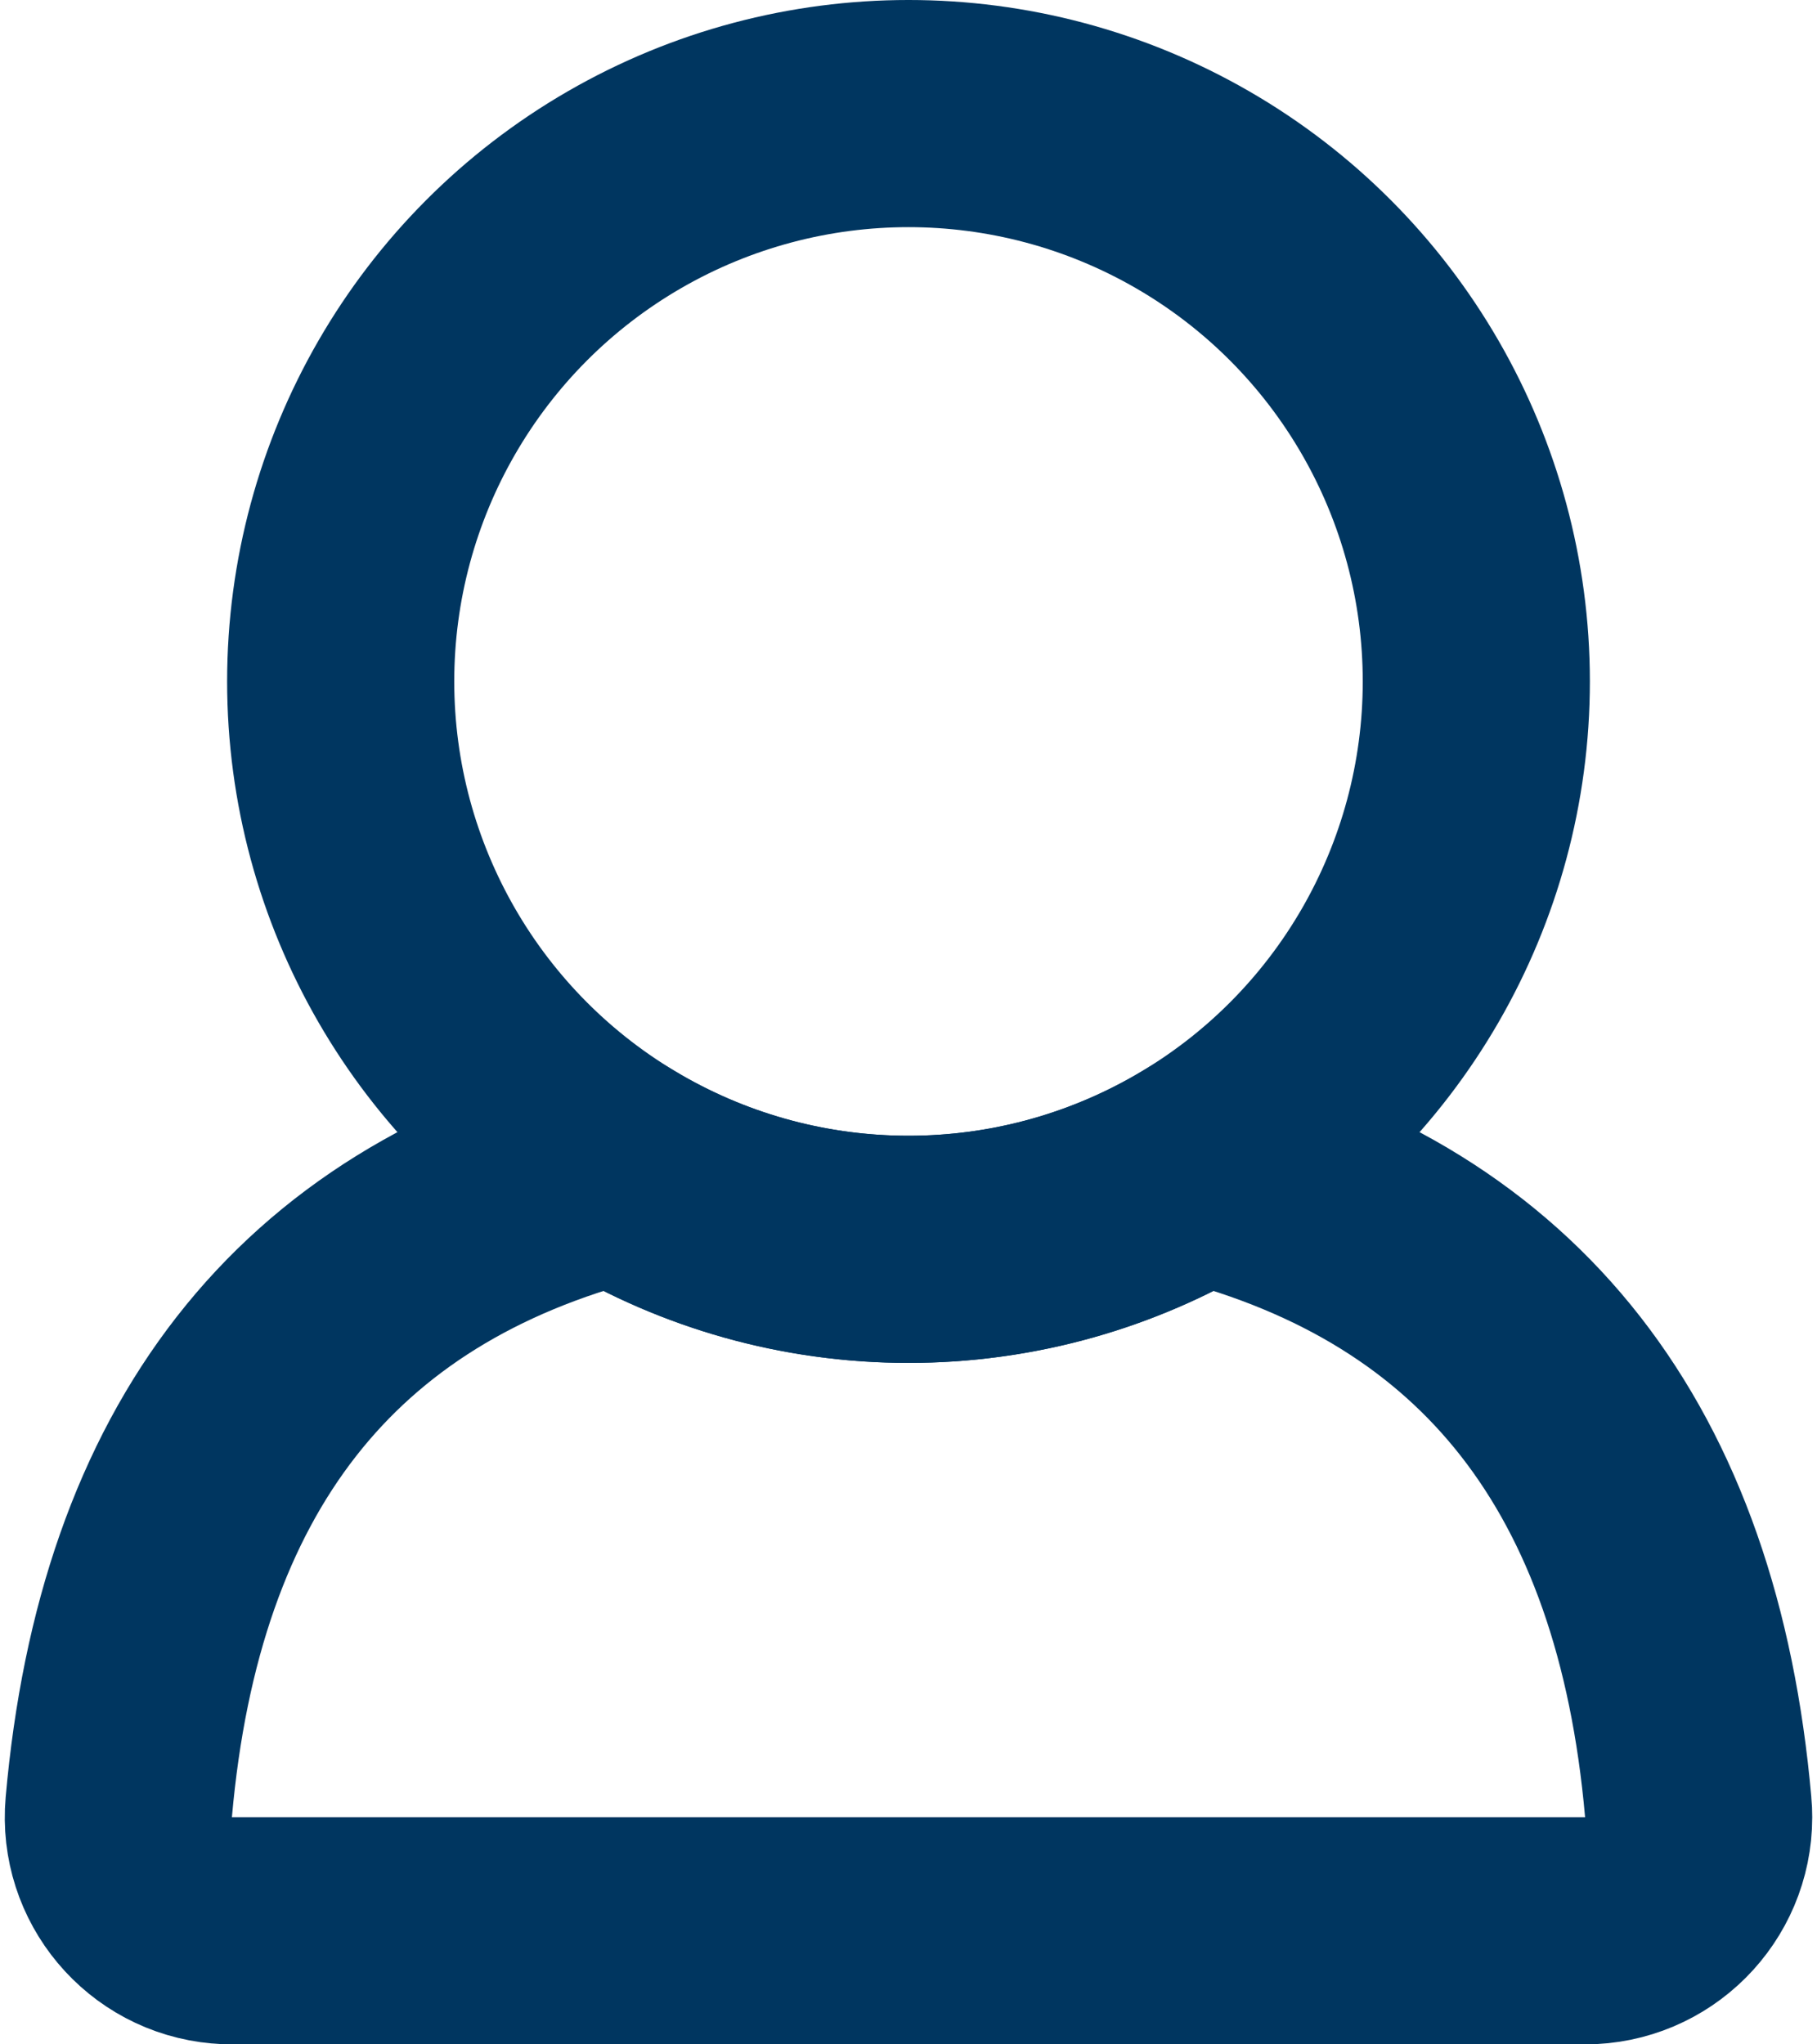
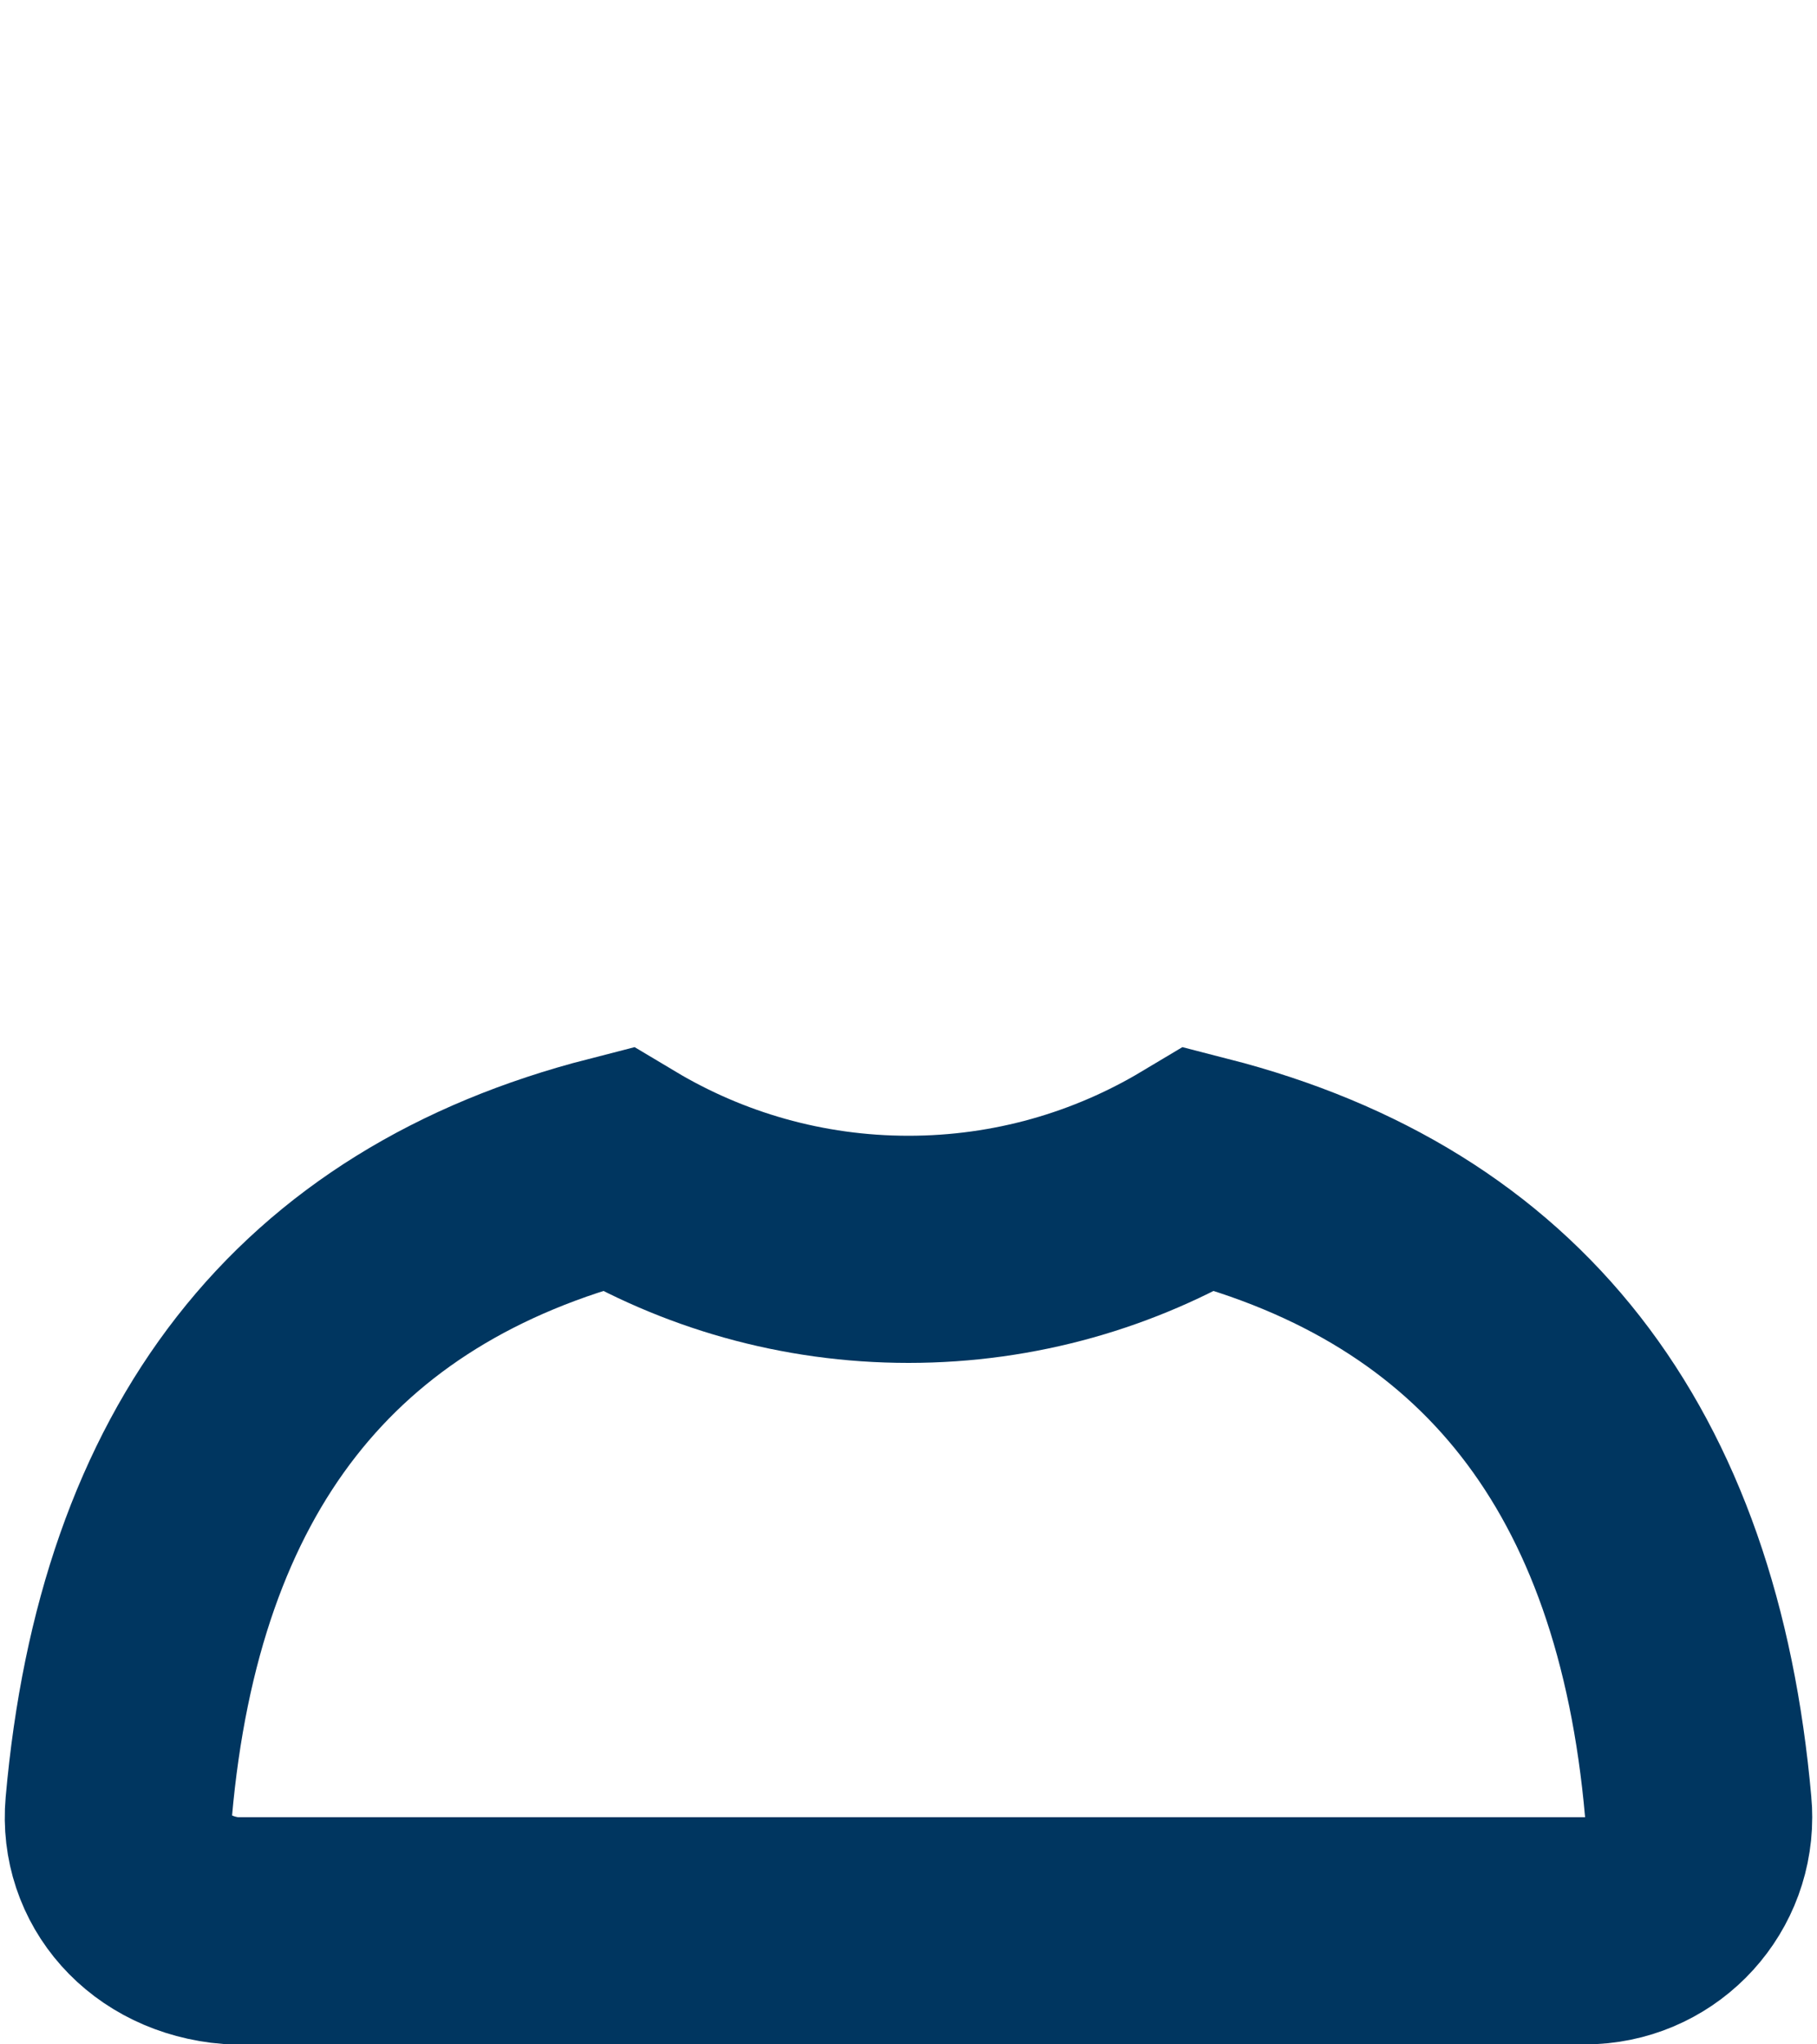
<svg xmlns="http://www.w3.org/2000/svg" width="16px" height="18px" viewBox="0 0 16 18">
  <g id="Page-1" stroke="none" stroke-width="1" fill="none" fill-rule="evenodd">
    <g id="06_Tracking_loged_in" transform="translate(-40, -348)" stroke="#003660" stroke-width="2">
      <g id="login_icon" transform="translate(41, 349)">
-         <circle id="Oval-Copy-9" cx="7" cy="5" r="5" />
-         <path d="M4.433,9.292 C5.184,9.741 6.062,10 7,10 C7.938,10 8.816,9.741 9.567,9.292 C12.221,9.973 13.684,11.846 13.954,14.912 C13.957,14.941 13.958,14.971 13.958,15 C13.958,15.552 13.51,16 12.958,16 L1.042,16 C1.013,16 0.983,15.999 0.954,15.996 C0.404,15.948 -0.003,15.462 0.046,14.912 L0.046,14.912 C0.316,11.846 1.779,9.973 4.433,9.292 Z" id="Combined-Shape" />
+         <path d="M4.433,9.292 C5.184,9.741 6.062,10 7,10 C7.938,10 8.816,9.741 9.567,9.292 C12.221,9.973 13.684,11.846 13.954,14.912 C13.957,14.941 13.958,14.971 13.958,15 C13.958,15.552 13.51,16 12.958,16 L1.042,16 C0.404,15.948 -0.003,15.462 0.046,14.912 L0.046,14.912 C0.316,11.846 1.779,9.973 4.433,9.292 Z" id="Combined-Shape" />
      </g>
    </g>
  </g>
</svg>